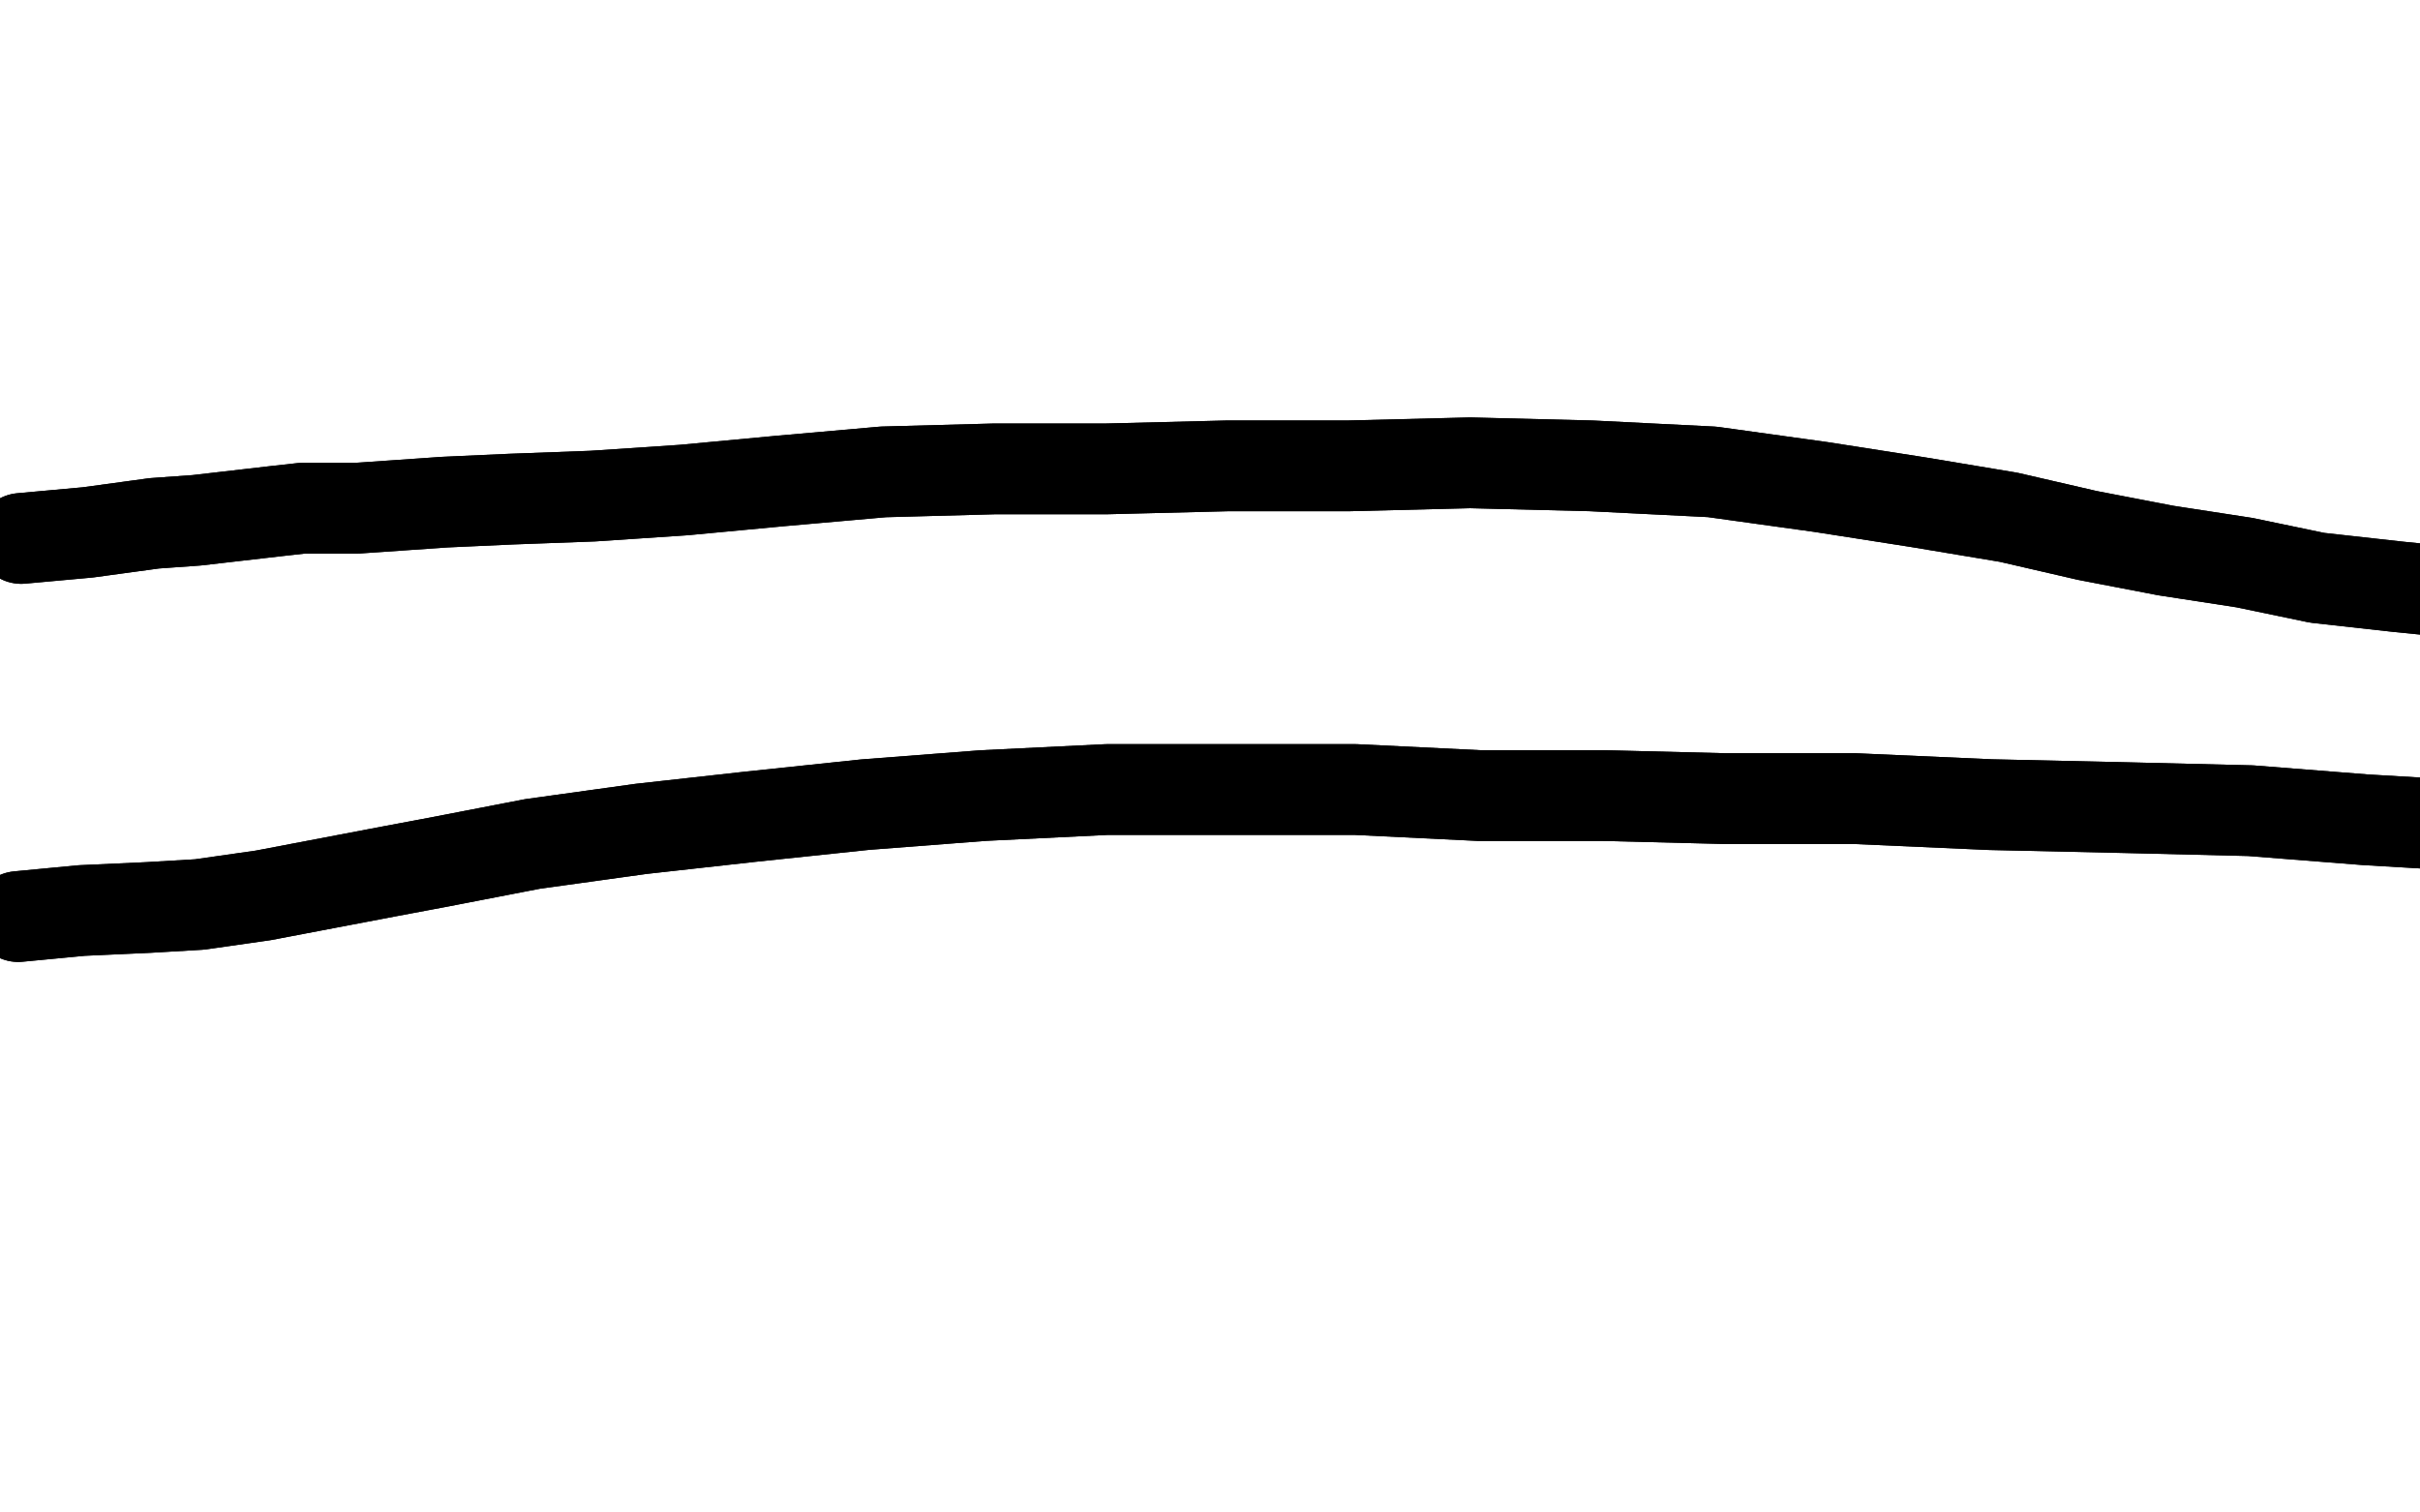
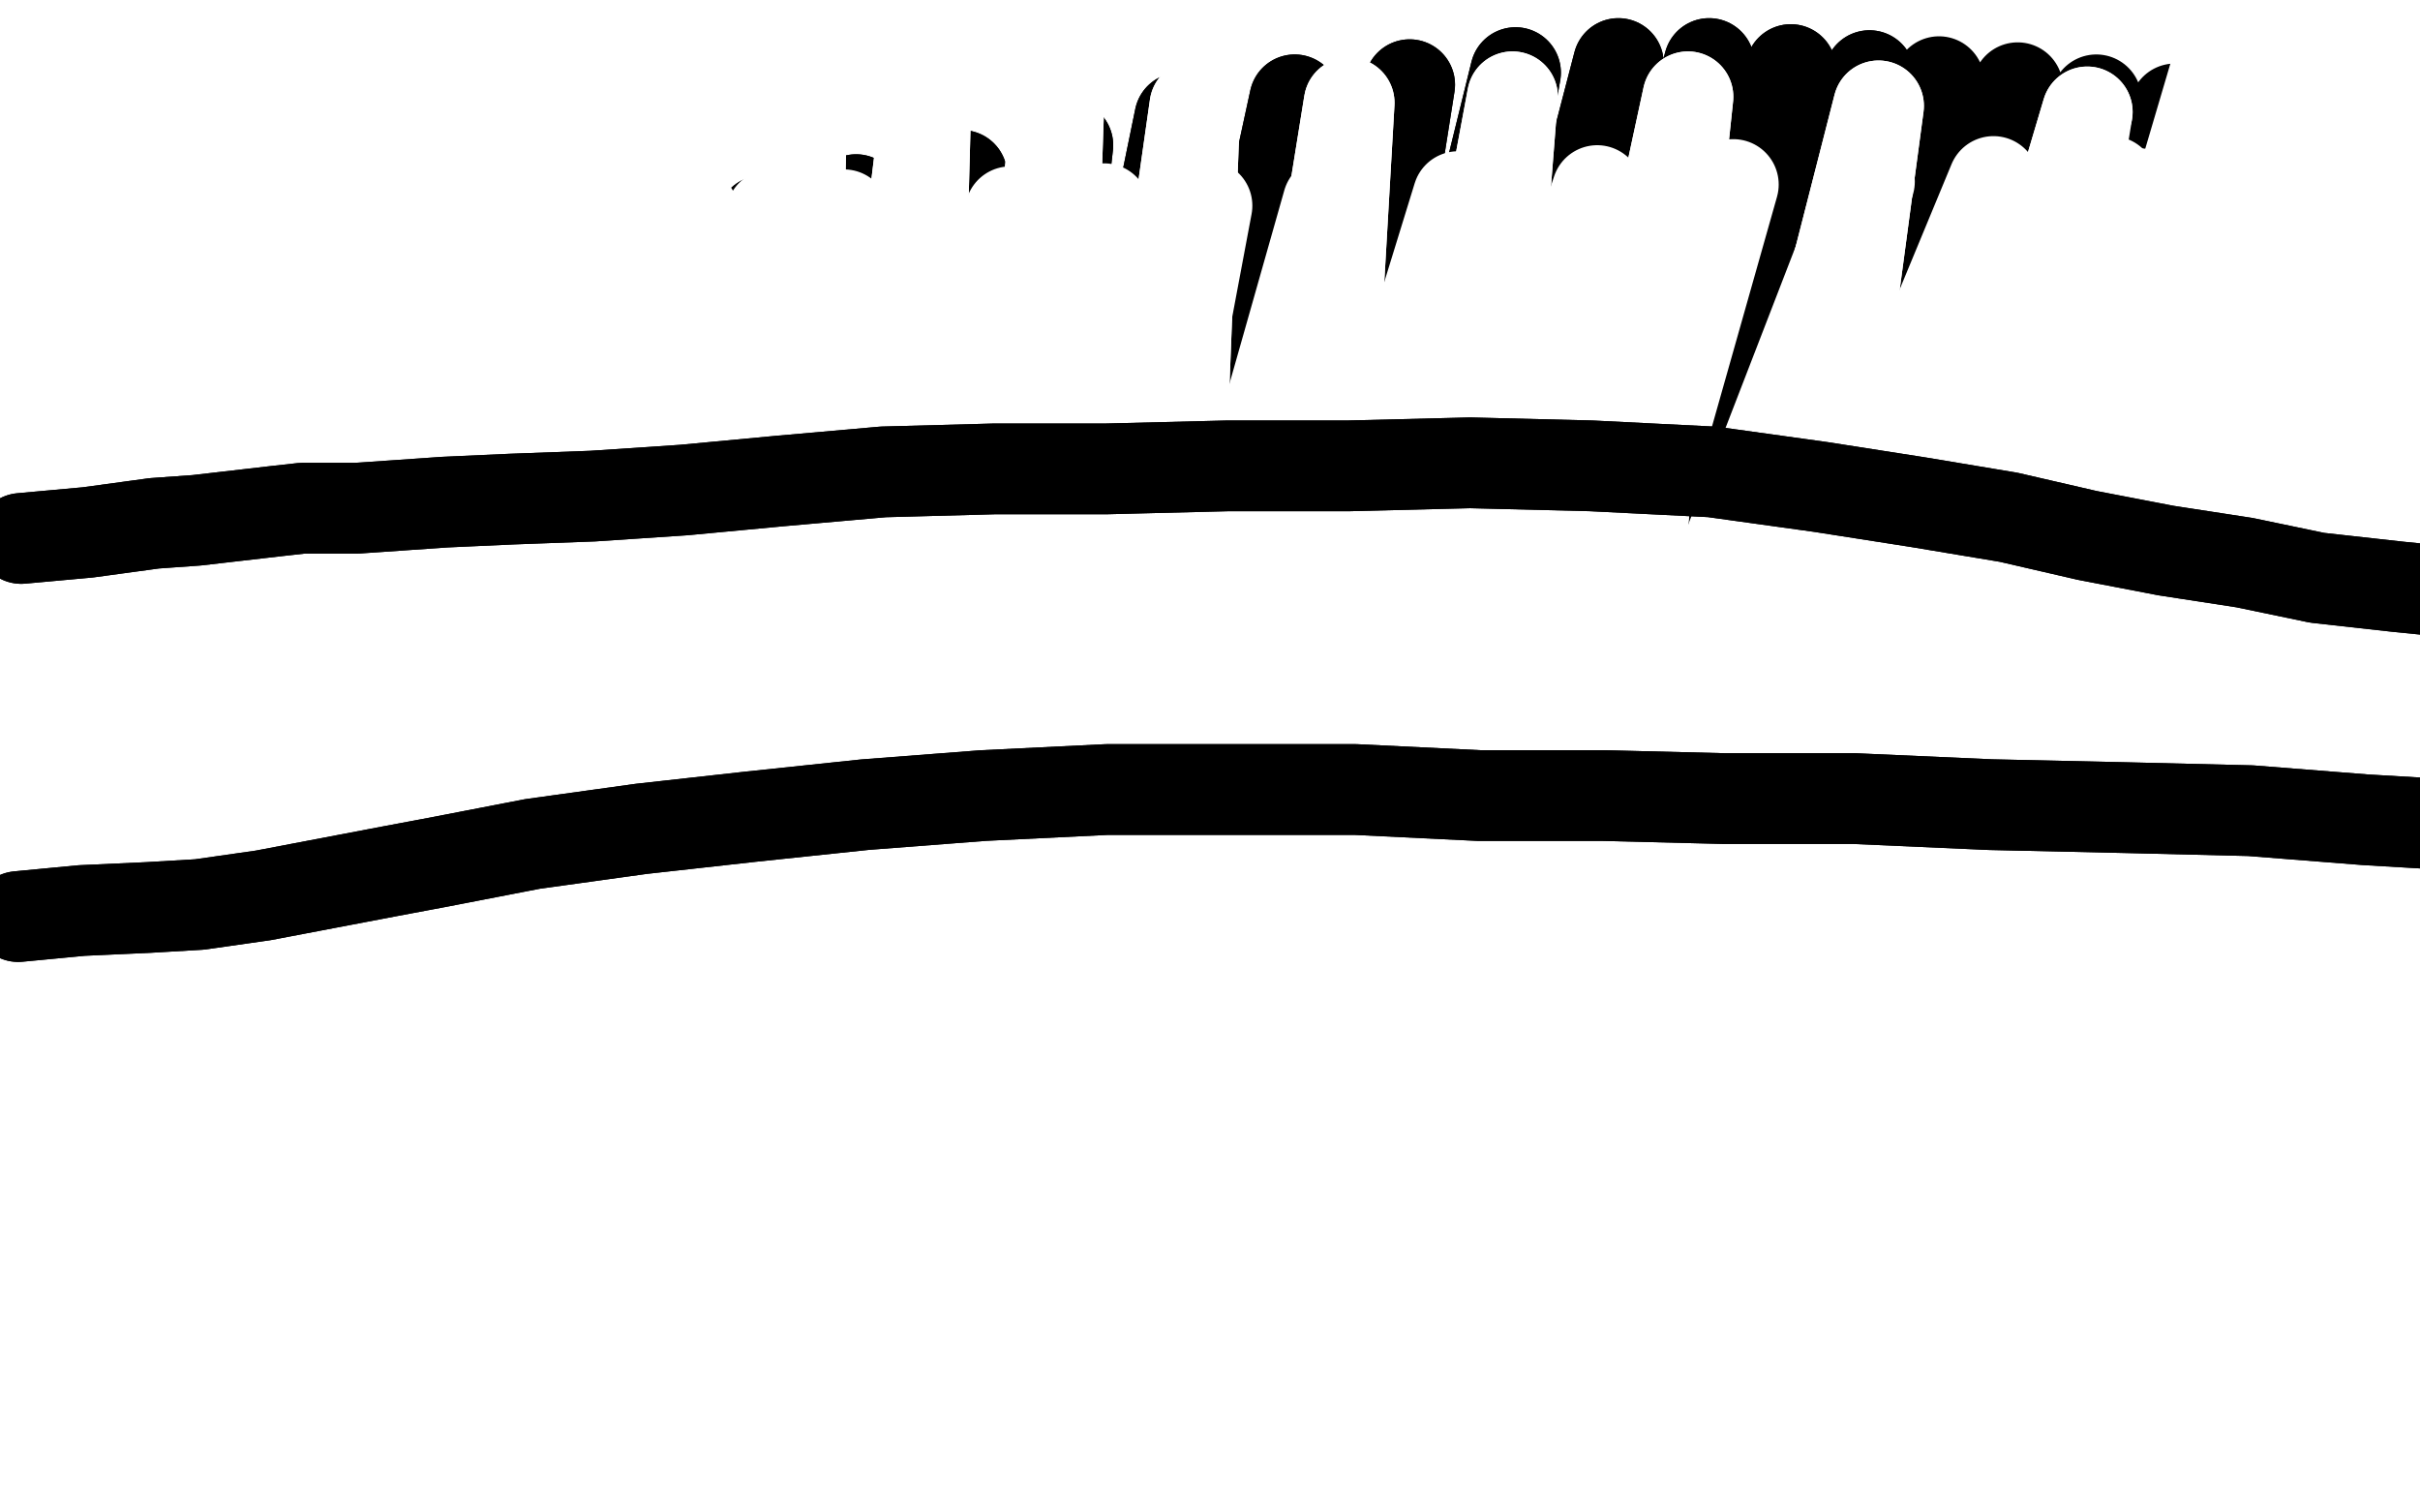
<svg xmlns="http://www.w3.org/2000/svg" width="800" height="500" version="1.1" style="stroke-antialiasing: false">
  <desc>This SVG has been created on https://colorillo.com/</desc>
  <rect x="0" y="0" width="800" height="500" style="fill: rgb(255,255,255); stroke-width:0" />
  <polyline points="788,195 788,195 788,195 713,460 713,460 787,190 787,190 713,460 713,460 785,185 785,185 713,460 713,460 781,167 781,167 713,460 780,154 713,460 778,147 713,460 777,139 713,460 776,133 713,460 776,129 713,460 775,125 706,463 775,120 698,467 775,116 691,470 775,113 687,474 775,109 682,478 775,102 677,482 777,95 675,483 779,88 674,484 781,79 674,484 783,72 672,484 785,64 672,483 787,56 672,482 789,48 672,480 791,40 672,479 791,35 672,479 791,30 671,478 791,24 671,478 791,19 671,477 791,13 671,476 790,7 671,475 789,2 671,475 787,-2 671,474 786,-6 671,473 785,-10 671,473 783,-14 672,473 782,-18 672,473 781,-21 672,472 780,-23 672,472 779,-25 672,472 778,-26 672,472 777,-26 672,472 776,-26 670,472 775,-26 670,472 775,-25 668,472 773,-23 665,473 768,-19 660,475 759,-14 656,476 749,-9 650,477 735,-4 641,480 720,0 630,485 709,3 619,490 696,4 611,494 686,5 605,496 680,6 600,497 677,6 597,498 675,6 595,498 674,6 594,498 673,6 593,498 672,6 593,498 671,6 593,498 670,6 592,498 669,6 592,498 668,6 591,499 667,6 591,499 668,5 592,499 670,4 596,497 671,3 601,495 674,1 605,492 678,-2 607,490 683,-4 609,488 692,-10 611,485 696,-13 611,484 699,-14 612,484 701,-15 612,483 702,-15 612,483 703,-15 612,483 703,-15 612,484 704,-15 611,486 704,-15 611,488 704,-15 610,490 704,-15 609,492 704,-15 609,493 704,-15 608,494 704,-15 607,495 704,-15 606,496 704,-15 606,497 704,-15 605,498 704,-15 604,499 704,-15 604,500 704,-14 604,500 704,-13 604,500 704,-13 607,500 704,-12 610,500 705,-12 612,500 705,-12 613,500 705,-11 613,500 706,-11 614,500 707,-11 614,500 707,-11 615,500 707,-11 616,500 707,-11 616,501 707,-11 616,502 706,-11 616,503 703,-12 616,503 701,-12 617,504 699,-13 617,504 697,-14 617,504 696,-14 617,505 695,-15 617,505 694,-15 617,505 693,-15 617,505 692,-15 617,505 691,-15 617,506 690,-15 617,506 690,-15 617,507 689,-15 616,508 688,-14 615,509 687,-14 613,510 686,-13 612,511 686,-13 611,511 685,-12 610,512 684,-12 609,513 684,-11 609,513 683,-11 608,514 682,-11 607,514 682,-11 607,515 681,-10 606,516 681,-10 605,517 680,-10 604,518 679,-10 603,519 678,-10 602,520 676,-10 600,522 671,-10 599,523 664,-10 597,525 657,-11 594,526 654,-12 592,527 652,-13 590,528 651,-14 589,528 650,-14 588,528 650,-14 587,528 649,-15 585,528 649,-15 584,528 649,-15 583,528 649,-15 581,528 649,-16 579,529 649,-16 576,529 649,-16 572,531 649,-16 566,533 649,-16 558,537 648,-16 552,539 643,-12 549,541 638,-7 547,541 633,-4 546,541 632,-4 545,542 634,-7 544,542 637,-11 544,542 638,-13 543,542 638,-14 543,542 638,-15 543,542 638,-16 543,542 636,-16 542,543 631,-16 542,543 628,-16 542,543 623,-16 542,543 619,-17 541,543 614,-17 541,543 611,-17 541,543 609,-18 540,544 608,-18 539,544 607,-18 539,544 606,-18 538,544 605,-19 538,544 604,-19 538,544 602,-19 537,544 601,-19 537,544 598,-19 536,544 594,-19 536,544 589,-17 535,544 585,-16 533,544 581,-16 532,544 579,-16 530,544 577,-16 527,544 576,-16 523,544 575,-16 519,545 574,-16 517,545 574,-17 515,545 573,-17 513,546 572,-17 511,546 571,-18 509,546 570,-18 509,547 569,-18 507,547 567,-19 505,547 565,-19 504,547 564,-19 502,547 562,-20 501,547 560,-21 500,548 558,-21 498,548 556,-22 496,548 553,-22 495,548 549,-23 492,548 542,-24 490,549 536,-24 487,549 528,-25 483,549 521,-25 480,549 514,-25 475,550 509,-26 471,550 504,-27 468,551 499,-27 465,551 494,-28 462,551 490,-29 459,551 486,-30 456,552 483,-30 453,552 480,-30 451,553 476,-30 447,553 472,-30 444,554 468,-30 440,555 464,-29 434,556 460,-28 427,558 454,-27 412,561 449,-27 396,565 443,-27 382,568 435,-27 367,570 427,-27 354,572 418,-27 343,573 410,-27 334,573 404,-28 327,573 399,-28 322,573 394,-28 318,573 390,-28 315,573 386,-27 313,573 381,-26 309,573 376,-25 306,573 367,-24 301,574 358,-24 293,574 348,-24 283,575 337,-24 270,576 325,-24 260,576 313,-25 249,576 302,-26 238,576 293,-27 229,576 283,-27 222,577 273,-27 215,577 265,-27 209,577 255,-27 202,578 246,-26 196,578 235,-25 190,579 225,-24 185,579 215,-23 178,580 203,-22 170,581 190,-21 163,582 178,-21 155,583 162,-20 146,584 145,-19 137,585 127,-18 128,586 114,-18 119,587 103,-18 112,587 91,-18 105,587 81,-19 100,587 68,-19 93,587 57,-19 87,587 45,-19 78,587 32,-19 67,587 20,-19 57,587 6,-18 42,588 -8,-18 25,589 -21,-17 7,590 -33,-16 -10,594 -46,-15 -22,597 -50,-15 -33,598 -50,-14 -38,599 -50,-13 -45,599 -50,-12 -50,599 -50,-10 -50,600 -50,-6 -50,600 -50,-5 -50,601 -50,-4 -50,602 -50,0 -50,603 -50,4 -50,603 -50,4 -50,603" style="fill: none; stroke: #ffffff; stroke-width: 30; stroke-linejoin: round; stroke-linecap: round; stroke-antialiasing: false; stroke-antialias: 0; opacity: 1.0" />
  <polyline points="342,103 342,103 342,103 339,116 336,130 333,143 331,157 329,169 325,193 324,202 323,213 322,221 321,232 321,239 319,249 319,258 318,267 317,275 316,284 315,292 314,301 313,308" style="fill: none; stroke: #000000; stroke-width: 1; stroke-linejoin: round; stroke-linecap: round; stroke-antialiasing: false; stroke-antialias: 0; opacity: 1.0" />
  <polyline points="342,103 342,103 339,116 336,130 333,143 331,157 329,169 325,193 324,202 323,213 322,221 321,232 321,239 319,249 319,258 318,267 317,275 316,284 315,292 314,301 313,308 312,315 311,321 310,326 309,330 309,332 308,334 308,335" style="fill: none; stroke: #000000; stroke-width: 1; stroke-linejoin: round; stroke-linecap: round; stroke-antialiasing: false; stroke-antialias: 0; opacity: 1.0" />
  <polyline points="489,106 489,106 489,106 485,122 485,122 481,139 481,139 475,158 475,158 471,177 467,192 464,206 461,218 459,229 457,241 455,252 454,264 452,274 450,286 448,297 446,309 444,319 442,331 440,342 438,352 437,361 435,370 434,376" style="fill: none; stroke: #000000; stroke-width: 1; stroke-linejoin: round; stroke-linecap: round; stroke-antialiasing: false; stroke-antialias: 0; opacity: 1.0" />
  <polyline points="489,106 489,106 489,106 485,122 485,122 481,139 481,139 475,158 471,177 467,192 464,206 461,218 459,229 457,241 455,252 454,264 452,274 450,286 448,297 446,309 444,319 442,331 440,342 438,352 437,361 435,370 434,376 434,379 434,381" style="fill: none; stroke: #000000; stroke-width: 1; stroke-linejoin: round; stroke-linecap: round; stroke-antialiasing: false; stroke-antialias: 0; opacity: 1.0" />
  <polyline points="205,174 205,174 205,174 220,173 220,173 250,170 258,170 271,169 292,167 307,166 324,166 342,166 359,166 377,167 395,169 415,169 433,169 452,169 470,169 488,169 504,170 518,172 530,173 539,175 548,177" style="fill: none; stroke: #000000; stroke-width: 1; stroke-linejoin: round; stroke-linecap: round; stroke-antialiasing: false; stroke-antialias: 0; opacity: 1.0" />
  <polyline points="205,174 205,174 205,174 220,173 250,170 258,170 271,169 292,167 307,166 324,166 342,166 359,166 377,167 395,169 415,169 433,169 452,169 470,169 488,169 504,170 518,172 530,173 539,175 548,177 553,179 558,181 562,182 564,184 565,185" style="fill: none; stroke: #000000; stroke-width: 1; stroke-linejoin: round; stroke-linecap: round; stroke-antialiasing: false; stroke-antialias: 0; opacity: 1.0" />
  <polyline points="165,279 165,279 165,279 184,279 184,279 206,278 223,278 236,278 256,277 270,277 286,276 303,276 319,275 337,275 354,273 373,273 391,272 409,271 428,270 445,269 463,268 479,268 496,267 512,266" style="fill: none; stroke: #000000; stroke-width: 1; stroke-linejoin: round; stroke-linecap: round; stroke-antialiasing: false; stroke-antialias: 0; opacity: 1.0" />
  <polyline points="165,279 165,279 165,279 184,279 206,278 223,278 236,278 256,277 270,277 286,276 303,276 319,275 337,275 354,273 373,273 391,272 409,271 428,270 445,269 463,268 479,268 496,267 512,266 529,264 546,263 562,262 581,262 589,262" style="fill: none; stroke: #000000; stroke-width: 1; stroke-linejoin: round; stroke-linecap: round; stroke-antialiasing: false; stroke-antialias: 0; opacity: 1.0" />
  <polyline points="540,125 540,125 540,125 556,125 556,125" style="fill: none; stroke: #000000; stroke-width: 1; stroke-linejoin: round; stroke-linecap: round; stroke-antialiasing: false; stroke-antialias: 0; opacity: 1.0" />
  <polyline points="540,125 540,125 540,125 556,125 572,123 583,123 592,123 601,123 611,122 617,122 623,122 627,122 630,122" style="fill: none; stroke: #000000; stroke-width: 1; stroke-linejoin: round; stroke-linecap: round; stroke-antialiasing: false; stroke-antialias: 0; opacity: 1.0" />
  <polyline points="572,173 572,173 572,173 575,147 575,147 582,114 582,114 590,88 590,88 599,64 599,64" style="fill: none; stroke: #000000; stroke-width: 1; stroke-linejoin: round; stroke-linecap: round; stroke-antialiasing: false; stroke-antialias: 0; opacity: 1.0" />
  <polyline points="572,173 572,173 572,173 575,147 575,147 582,114 582,114 590,88 590,88 599,64 617,36 623,28" style="fill: none; stroke: #000000; stroke-width: 1; stroke-linejoin: round; stroke-linecap: round; stroke-antialiasing: false; stroke-antialias: 0; opacity: 1.0" />
  <polyline points="537,202 537,202 537,202 531,206 525,209 521,212 517,215 514,220 512,221 511,224 509,230 507,234 506,239 505,244 505,248 504,252 505,255 505,258 507,260 508,262 509,264 509,265 511,265 514,265 517,264 521,262 524,260 528,258 532,256 535,254 538,253 540,252 542,250 543,250 544,249 545,248 546,247 546,246 547,244 548,243 549,241 549,240 550,238 551,237 551,236 551,235 552,233 552,233 552,231 552,229 552,226 552,223 552,219 551,216 550,214 549,212 549,211 549,210 548,209 547,209" style="fill: none; stroke: #000000; stroke-width: 1; stroke-linejoin: round; stroke-linecap: round; stroke-antialiasing: false; stroke-antialias: 0; opacity: 1.0" />
  <polyline points="537,202 537,202 531,206 525,209 521,212 517,215 514,220 512,221 511,224 509,230 507,234 506,239 505,244 505,248 504,252 505,255 505,258 507,260 508,262 509,264 509,265 511,265 514,265 517,264 521,262 524,260 528,258 532,256 535,254 538,253 540,252 542,250 543,250 544,249 545,248 546,247 546,246 547,244 548,243 549,241 549,240 550,238 551,237 551,236 551,235 552,233 552,233 552,231 552,229 552,226 552,223 552,219 551,216 550,214 549,212 549,211 549,210 548,209 547,209 546,208 544,208 539,207 530,207 517,206 508,207 499,209 491,211" style="fill: none; stroke: #000000; stroke-width: 1; stroke-linejoin: round; stroke-linecap: round; stroke-antialiasing: false; stroke-antialias: 0; opacity: 1.0" />
  <polyline points="542,93 542,93 542,93 554,106 554,106 564,115 564,115 570,123 579,136 581,139 586,146 590,152 593,156 596,159 597,161 598,163 598,165 599,165 599,166 599,165" style="fill: none; stroke: #000000; stroke-width: 30; stroke-linejoin: round; stroke-linecap: round; stroke-antialiasing: false; stroke-antialias: 0; opacity: 1.0" />
  <polyline points="542,93 542,93 542,93 554,106 554,106 564,115 570,123 579,136 581,139 586,146 590,152 593,156 596,159 597,161 598,163 598,165 599,165 599,166 599,165" style="fill: none; stroke: #000000; stroke-width: 30; stroke-linejoin: round; stroke-linecap: round; stroke-antialiasing: false; stroke-antialias: 0; opacity: 1.0" />
  <polyline points="606,74 606,74 606,74 594,86 586,96 579,102 569,112 563,119 557,127 554,131 552,134 550,137 549,139 548,141 547,142 546,143 544,144 544,145 543,146 543,147 542,148 542,149 541,150 540,151 540,153 539,154 539,154 538,155 538,156 538,157 537,158 537,159 538,157" style="fill: none; stroke: #000000; stroke-width: 30; stroke-linejoin: round; stroke-linecap: round; stroke-antialiasing: false; stroke-antialias: 0; opacity: 1.0" />
  <polyline points="606,74 606,74 594,86 586,96 579,102 569,112 563,119 557,127 554,131 552,134 550,137 549,139 548,141 547,142 546,143 544,144 544,145 543,146 543,147 542,148 542,149 541,150 540,151 540,153 539,154 539,154 538,155 538,156 538,157 537,158 537,159 538,157" style="fill: none; stroke: #000000; stroke-width: 30; stroke-linejoin: round; stroke-linecap: round; stroke-antialiasing: false; stroke-antialias: 0; opacity: 1.0" />
  <polyline points="564,203 564,203 564,203 562,204 560,205 554,207 549,209 545,211 542,213 539,215 536,216 534,217 531,219 530,220 528,221 527,223 524,225 522,227 520,229 517,232 517,235 516,238 516,240 516,242 516,244 516,246 517,247 517,249 516,250 517,252 519,254 521,257 524,260 529,264 534,268 540,271 546,273 552,275 558,276 565,278 571,278 576,278 582,278 587,277 589,277 592,276 594,275 595,274 595,273 595,272 595,269 596,266 596,263 596,259 596,255 596,251 596,248 596,245 595,242 594,239 593,237 592,235 591,233 590,233 589,232 589,231 588,230 586,229 584,228 581,226 578,224" style="fill: none; stroke: #000000; stroke-width: 30; stroke-linejoin: round; stroke-linecap: round; stroke-antialiasing: false; stroke-antialias: 0; opacity: 1.0" />
  <polyline points="564,203 564,203 562,204 560,205 554,207 549,209 545,211 542,213 539,215 536,216 534,217 531,219 530,220 528,221 527,223 524,225 522,227 520,229 517,232 517,235 516,238 516,240 516,242 516,244 516,246 517,247 517,249 516,250 517,252 519,254 521,257 524,260 529,264 534,268 540,271 546,273 552,275 558,276 565,278 571,278 576,278 582,278 587,277 589,277 592,276 594,275 595,274 595,273 595,272 595,269 596,266 596,263 596,259 596,255 596,251 596,248 596,245 595,242 594,239 593,237 592,235 591,233 590,233 589,232 589,231 588,230 586,229 584,228 581,226 578,224 576,222 573,220 569,219 565,218 563,218" style="fill: none; stroke: #000000; stroke-width: 30; stroke-linejoin: round; stroke-linecap: round; stroke-antialiasing: false; stroke-antialias: 0; opacity: 1.0" />
  <polyline points="95,394 95,394 95,394 141,88 141,88 104,401 104,401 141,88 141,88 111,407 111,407 141,88 141,88 132,418 132,418 165,88 165,88 153,423 153,423 190,85 190,85 177,428 177,428 220,79 220,79 200,430 200,430 252,73 252,73 224,431 224,431 283,66 283,66 251,431 318,58 280,428 353,48 311,424 390,39 344,420 428,33 375,417 466,28 405,414 501,24 433,413 535,21 460,413 565,21 484,416 592,23 507,418 618,25" style="fill: none; stroke: #000000; stroke-width: 30; stroke-linejoin: round; stroke-linecap: round; stroke-antialiasing: false; stroke-antialias: 0; opacity: 1.0" />
  <polyline points="95,394 95,394 95,394 141,88 141,88 104,401 104,401 141,88 141,88 111,407 111,407 141,88 141,88 132,418 132,418 165,88 165,88 153,423 153,423 190,85 190,85 177,428 177,428 220,79 220,79 200,430 200,430 252,73 252,73 224,431 224,431 283,66 251,431 318,58 280,428 353,48 311,424 390,39 344,420 428,33 375,417 466,28 405,414 501,24 433,413 535,21 460,413 565,21 484,416 592,23 507,418 618,25 529,421 641,27 549,425 667,29 571,429 693,33 594,433 719,36 617,439 745,40" style="fill: none; stroke: #000000; stroke-width: 30; stroke-linejoin: round; stroke-linecap: round; stroke-antialiasing: false; stroke-antialias: 0; opacity: 1.0" />
  <polyline points="40,417 40,417 40,417 73,30 73,30 66,424 66,424 100,31 100,31 97,431 97,431 135,31 135,31 123,436 123,436 164,34 164,34 152,441 152,441 194,35 194,35 185,444 227,35 220,445 265,36 256,447 306,36 295,448 350,35 336,449 395,35 379,450 446,34 422,451 500,32 467,453 558,32 513,457 621,35 564,461 690,37" style="fill: none; stroke: #ffffff; stroke-width: 30; stroke-linejoin: round; stroke-linecap: round; stroke-antialiasing: false; stroke-antialias: 0; opacity: 1.0" />
  <polyline points="40,417 40,417 40,417 73,30 73,30 66,424 66,424 100,31 100,31 97,431 97,431 135,31 135,31 123,436 123,436 164,34 164,34 152,441 152,441 194,35 185,444 227,35 220,445 265,36 256,447 306,36 295,448 350,35 336,449 395,35 379,450 446,34 422,451 500,32 467,453 558,32 513,457 621,35 564,461 690,37 620,466 764,43 682,472 849,53 751,485 951,69 828,500 1070,93 870,510 1113,101" style="fill: none; stroke: #ffffff; stroke-width: 30; stroke-linejoin: round; stroke-linecap: round; stroke-antialiasing: false; stroke-antialias: 0; opacity: 1.0" />
  <polyline points="100,417 100,417 100,417 169,71 169,71 120,426 120,426 169,71 169,71 139,434 139,434 197,70 197,70 160,442 160,442 229,70 229,70 181,450 181,450 255,71 255,71 201,457 201,457 279,71 279,71 221,464 221,464 306,70 306,70 242,469 334,70 266,473 365,69 292,478 399,68 321,483 439,67 352,487 482,65 387,489 528,63 419,491 573,61 451,492 618,60 480,492 659,60 506,493 698,60 532,493 733,61 555,492 763,61 574,491 787,60 589,489 807,58 596,488 817,56 598,487 820,53 599,487 822,51 599,486 822,47 596,485 821,45 586,485 819,44 577,485 816,44 570,485 810,46 558,485 799,51 546,486 791,54 532,488 784,58 517,490 778,61 505,493 769,67 493,496 758,73 479,499 747,78 467,502 733,84" style="fill: none; stroke: #ffffff; stroke-width: 30; stroke-linejoin: round; stroke-linecap: round; stroke-antialiasing: false; stroke-antialias: 0; opacity: 1.0" />
  <polyline points="822,20 619,441 843,11 631,433 858,2 639,428 867,-4 644,425 871,-7 646,423 871,-11 646,422 871,-15 646,422 868,-19 646,421 862,-22 646,421 854,-24 643,421 844,-25" style="fill: none; stroke: #ffffff; stroke-width: 30; stroke-linejoin: round; stroke-linecap: round; stroke-antialiasing: false; stroke-antialias: 0; opacity: 1.0" />
  <polyline points="662,91 457,527 666,86 471,523 671,81 488,519 677,76 504,512 690,71 519,505 707,64 536,497 726,56 553,486 748,47 570,474 772,37 588,463 798,29 604,451 822,20" style="fill: none; stroke: #ffffff; stroke-width: 30; stroke-linejoin: round; stroke-linecap: round; stroke-antialiasing: false; stroke-antialias: 0; opacity: 1.0" />
  <polyline points="844,-25 639,421 833,-25 636,421 824,-25 633,422 814,-25 630,423 805,-26 628,424 795,-26 626,425 786,-26 623,425 776,-26 620,426 766,-26 617,427 756,-26 613,428 747,-26" style="fill: none; stroke: #ffffff; stroke-width: 30; stroke-linejoin: round; stroke-linecap: round; stroke-antialiasing: false; stroke-antialias: 0; opacity: 1.0" />
  <polyline points="733,84 452,507 716,89 437,511 700,93 425,517 685,97 416,523 675,99 412,526 668,100 411,527 664,100 412,528 661,100 420,529 661,99 428,530 661,96 442,529 662,91" style="fill: none; stroke: #ffffff; stroke-width: 30; stroke-linejoin: round; stroke-linecap: round; stroke-antialiasing: false; stroke-antialias: 0; opacity: 1.0" />
-   <polyline points="747,-26 609,429 739,-26 603,431 730,-26 598,432 722,-26 592,433 715,-27 588,434 709,-28 582,435 702,-30 577,436 695,-31 572,437 689,-32 567,438 682,-34 562,439 675,-34 556,440 668,-35 550,442 660,-35 545,444 651,-35 538,446 641,-35 530,448 630,-34 521,452 619,-34 513,455 610,-34 508,457 602,-34 501,459 594,-34 495,461 588,-34 488,464 581,-34 481,466 574,-33 475,468 567,-33 469,470 559,-32 464,472 552,-30 458,475 545,-29 452,477 538,-27 446,480 530,-26 440,483 522,-25 434,487 513,-23 428,490 504,-22 420,494 493,-20 412,498 480,-18 403,502 467,-17 393,506 454,-16 385,509 442,-15 376,512 431,-14 368,515 422,-12 359,518 412,-10 350,521 402,-8 342,524 392,-6 333,527 384,-4 324,531 374,-2 315,534 365,0 306,537 356,3 297,540 347,6 287,543 337,9 277,545 326,12 267,548 316,14 258,549 306,16 249,551 296,17 240,552 285,19 231,553 274,21 225,554 264,23 218,555 254,23 212,556 244,23 206,556 234,23 200,557 225,23 193,558 213,23 185,559 200,23" style="fill: none; stroke: #ffffff; stroke-width: 30; stroke-linejoin: round; stroke-linecap: round; stroke-antialiasing: false; stroke-antialias: 0; opacity: 1.0" />
-   <polyline points="135,564 126,565 126,565 128,35 128,35 407,229 407,229 108,567 108,567 109,39 109,39 407,229 407,229 93,568 93,568 96,40 96,40 407,229 407,229 81,569 81,569 84,42 84,42 387,232 387,232 72,569 72,569 73,43 73,43 378,233 378,233 66,569 66,569 62,45 62,45 372,233 372,233 62,569 62,569 53,46 53,46 366,233 366,233" style="fill: none; stroke: #ffffff; stroke-width: 30; stroke-linejoin: round; stroke-linecap: round; stroke-antialiasing: false; stroke-antialias: 0; opacity: 1.0" />
-   <polyline points="135,564 126,565 126,565 128,35 128,35 407,229 407,229 108,567 108,567 109,39 109,39 407,229 407,229 93,568 93,568 96,40 96,40 407,229 407,229 81,569 81,569 84,42 84,42 387,232 387,232 72,569 72,569 73,43 73,43 378,233 378,233 66,569 66,569 62,45 62,45 372,233 372,233 62,569 62,569 53,46 53,46 366,233 58,569 43,48 359,236 55,569 29,52 353,238" style="fill: none; stroke: #ffffff; stroke-width: 30; stroke-linejoin: round; stroke-linecap: round; stroke-antialiasing: false; stroke-antialias: 0; opacity: 1.0" />
  <polyline points="6,303 6,303 6,303 27,301 49,300 66,299 87,296 129,288 145,285 176,279 212,274 248,270 286,266 325,263 366,261 407,261 448,261 489,263 530,263 570,264 613,264 658,266 703,267 744,268 782,271 816,273 845,276 865,280 879,283 886,284 894,286 901,287 908,287" style="fill: none; stroke: #000000; stroke-width: 30; stroke-linejoin: round; stroke-linecap: round; stroke-antialiasing: false; stroke-antialias: 0; opacity: 1.0" />
  <polyline points="6,303 6,303 27,301 49,300 66,299 87,296 129,288 145,285 176,279 212,274 248,270 286,266 325,263 366,261 407,261 448,261 489,263 530,263 570,264 613,264 658,266 703,267 744,268 782,271 816,273 845,276 865,280 879,283 886,284 894,286 901,287 908,287 913,287" style="fill: none; stroke: #000000; stroke-width: 30; stroke-linejoin: round; stroke-linecap: round; stroke-antialiasing: false; stroke-antialias: 0; opacity: 1.0" />
  <polyline points="7,178 7,178 7,178 29,176 29,176 51,173 65,172 91,169 100,168 118,168 147,166 169,165 196,164 226,162 258,159 292,156 329,155 366,155 406,154 446,154 486,153 526,154 566,156 602,161 634,166 664,171 690,177 716,182 742,186 766,191 793,194 823,197 852,198 883,199" style="fill: none; stroke: #000000; stroke-width: 30; stroke-linejoin: round; stroke-linecap: round; stroke-antialiasing: false; stroke-antialias: 0; opacity: 1.0" />
  <polyline points="7,178 7,178 7,178 29,176 51,173 65,172 91,169 100,168 118,168 147,166 169,165 196,164 226,162 258,159 292,156 329,155 366,155 406,154 446,154 486,153 526,154 566,156 602,161 634,166 664,171 690,177 716,182 742,186 766,191 793,194 823,197 852,198 883,199 916,199 932,199 963,199" style="fill: none; stroke: #000000; stroke-width: 30; stroke-linejoin: round; stroke-linecap: round; stroke-antialiasing: false; stroke-antialias: 0; opacity: 1.0" />
</svg>